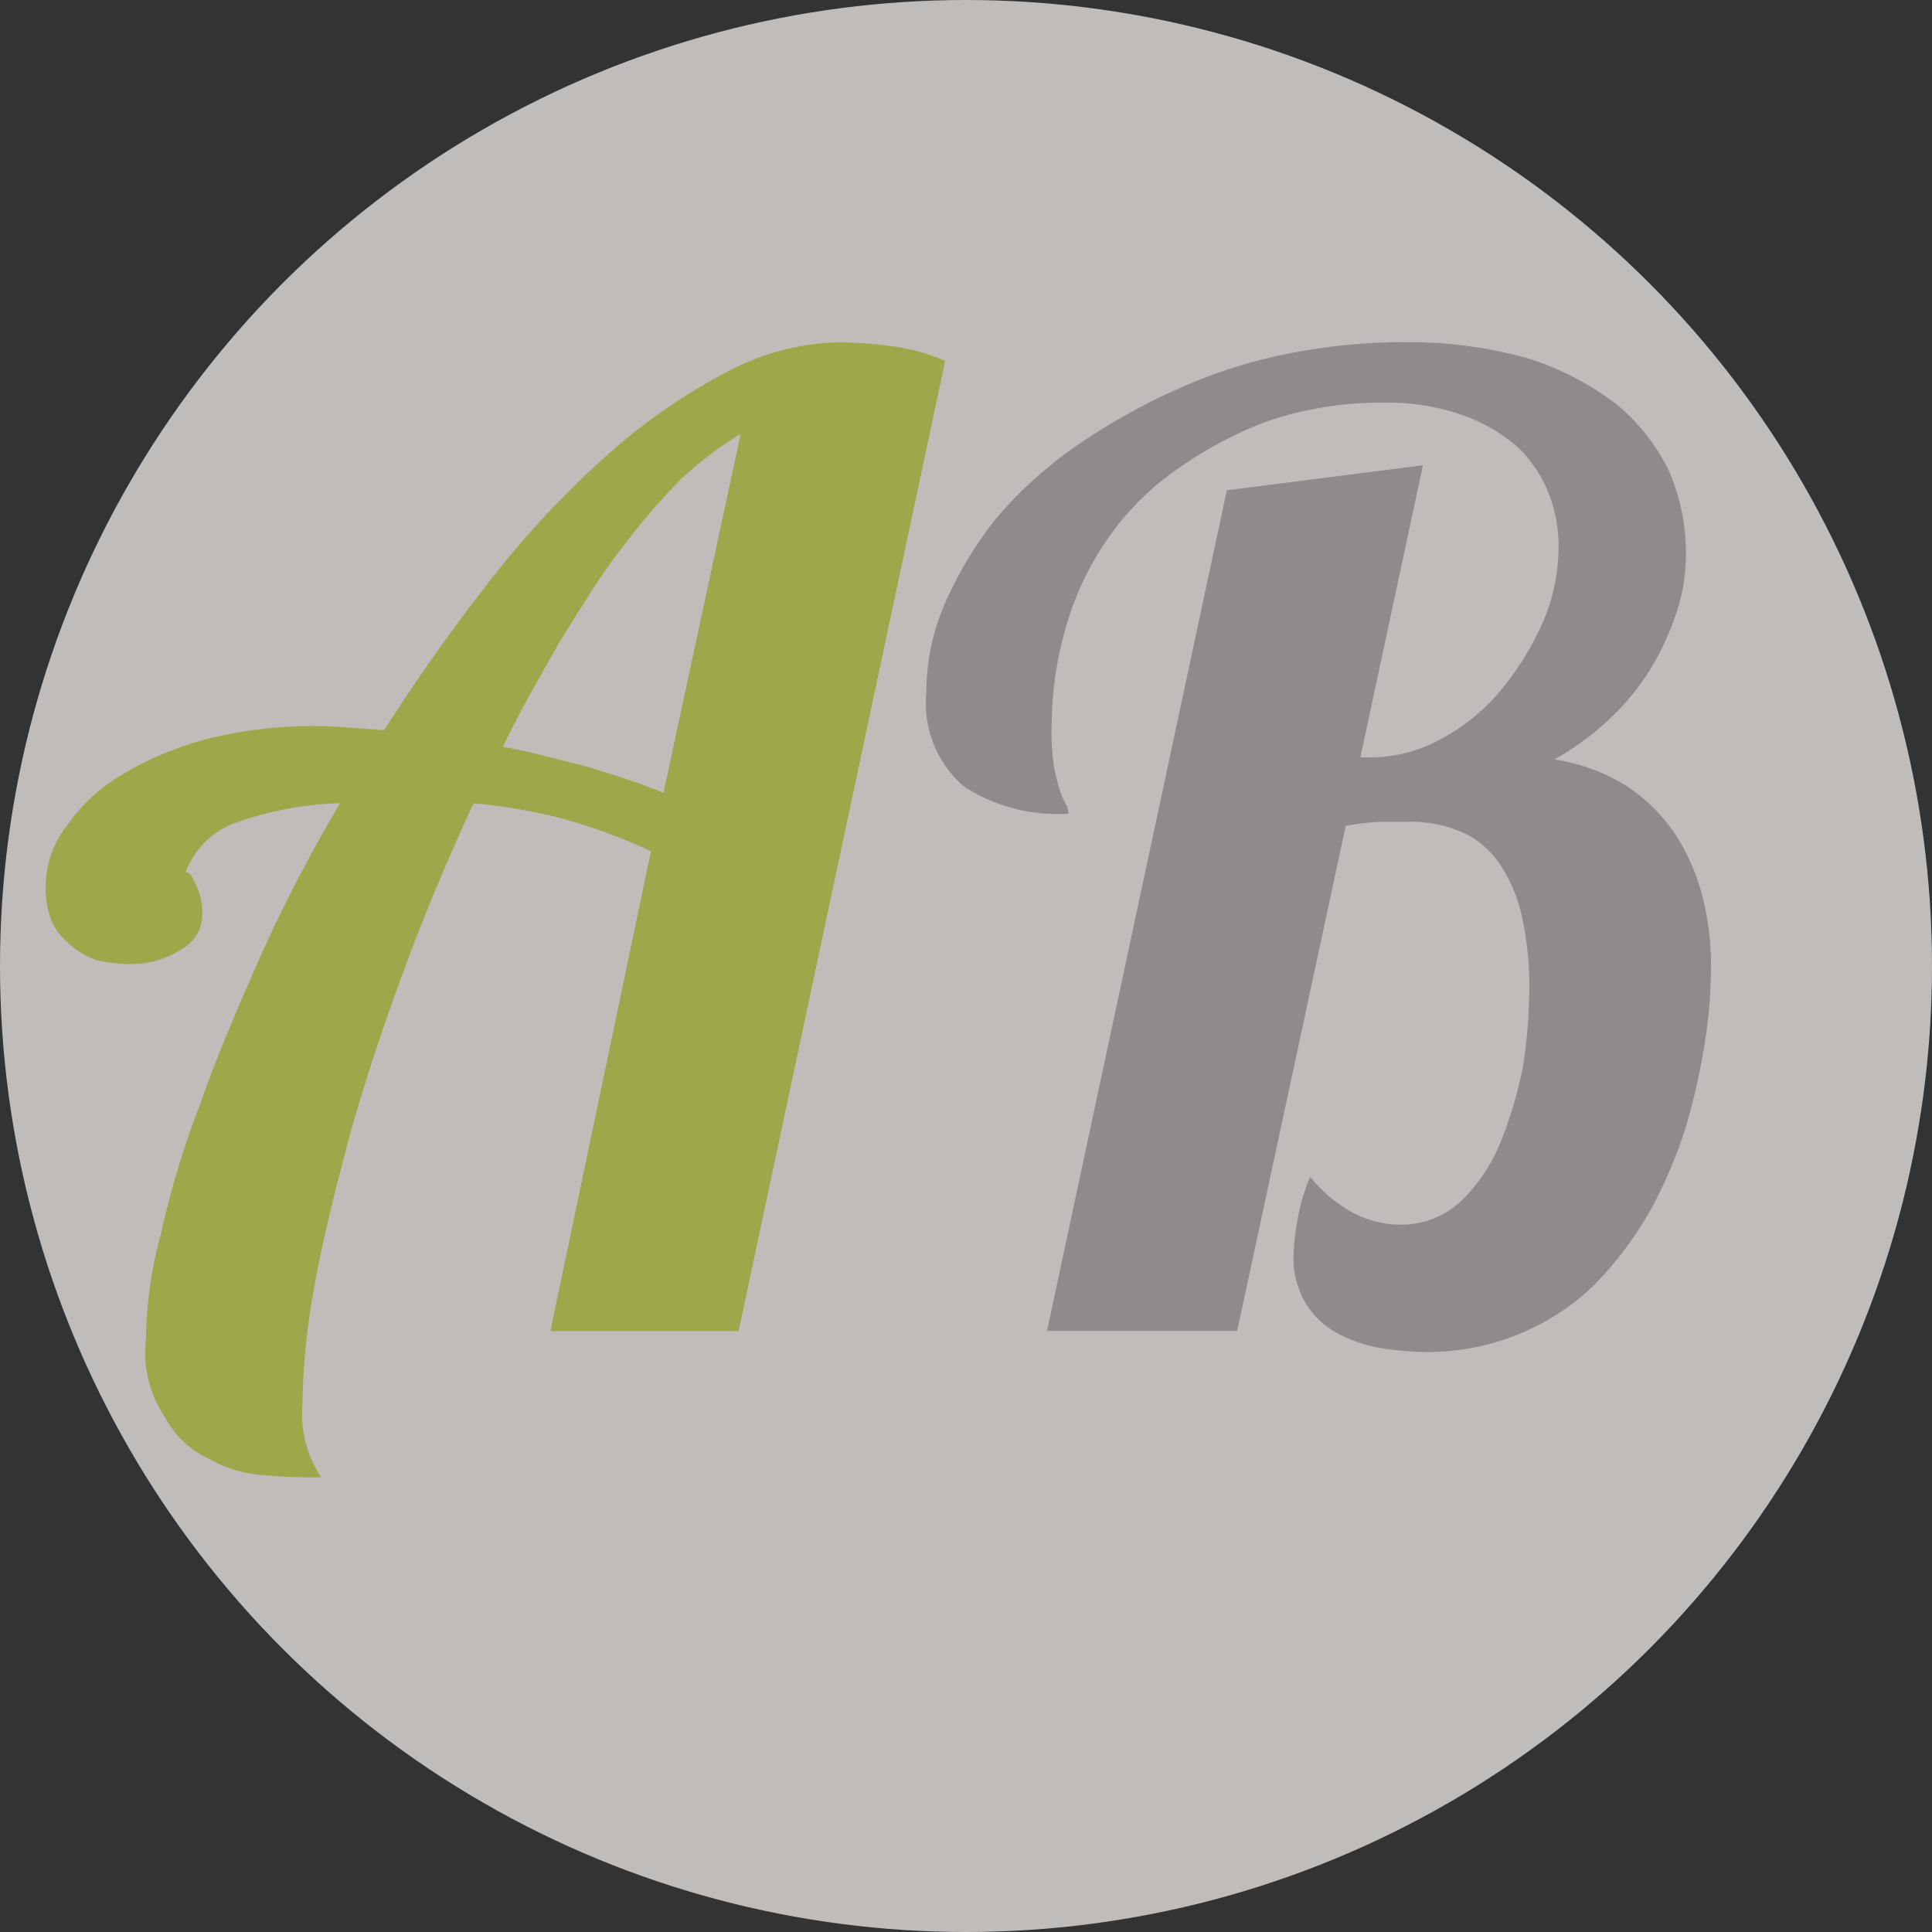
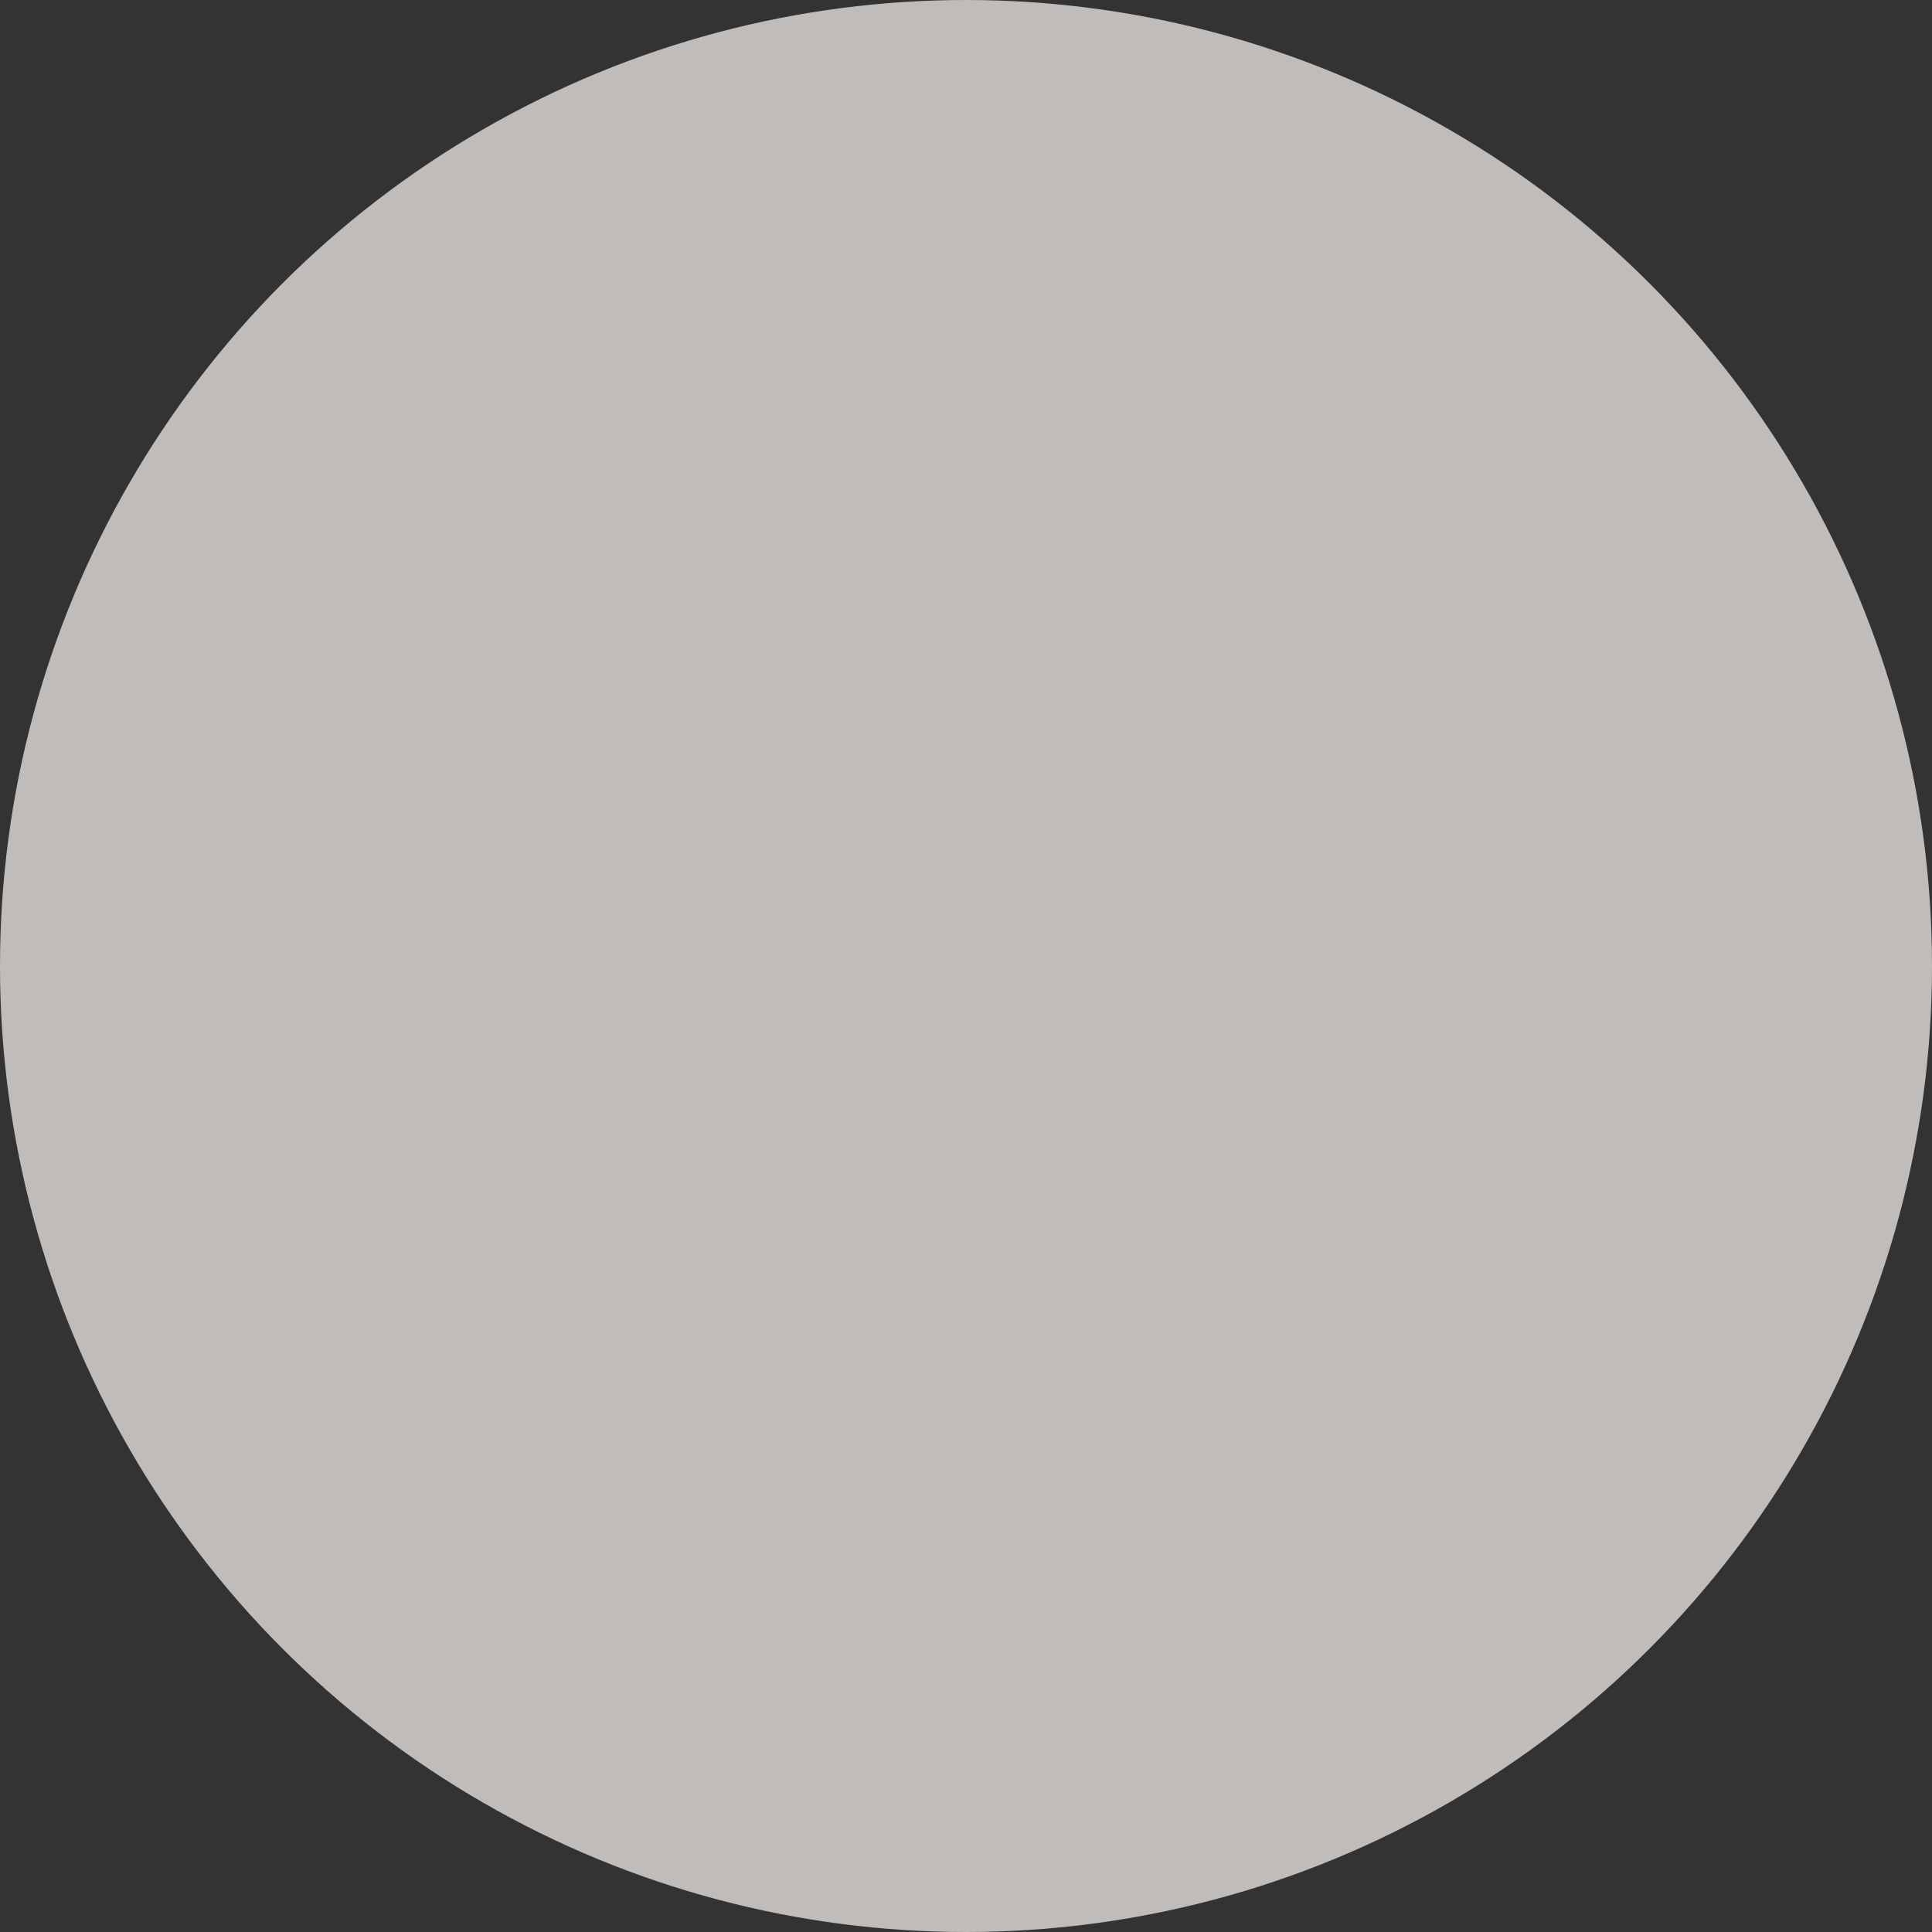
<svg xmlns="http://www.w3.org/2000/svg" id="Logo" width="75" height="75" viewBox="0 0 75 75">
  <rect x="0" y="0" width="75" height="75" fill="#333333" stroke="none" />
  <circle id="Ellipse_1" data-name="Ellipse 1" cx="37.5" cy="37.5" r="37.5" fill="#c0bcba" />
  <g id="Gruppe_3" data-name="Gruppe 3" transform="translate(1.782 13.283)">
-     <path id="Pfad_1" data-name="Pfad 1" d="M21.8,54.71l3.888-18.548a21.59,21.59,0,0,0-3.564-1.3A21.857,21.857,0,0,0,18.8,34.3c-.972,2.106-1.863,4.212-2.673,6.4s-1.539,4.374-2.106,6.4c-.567,2.106-1.053,4.05-1.377,5.832a27.176,27.176,0,0,0-.486,4.7,4.465,4.465,0,0,0,.729,2.835,20.478,20.478,0,0,1-2.187-.081,4.927,4.927,0,0,1-2.187-.648,3.655,3.655,0,0,1-1.7-1.62,4.44,4.44,0,0,1-.729-3,16.112,16.112,0,0,1,.567-4.05,35.951,35.951,0,0,1,1.539-5.1c.648-1.863,1.458-3.726,2.349-5.751A58.6,58.6,0,0,1,13.62,34.3a12.859,12.859,0,0,0-3.969.729,3.223,3.223,0,0,0-2.025,1.944c.162,0,.243.162.4.486a2.494,2.494,0,0,1,.243,1.053,1.542,1.542,0,0,1-.81,1.458,3.569,3.569,0,0,1-2.106.567,4.9,4.9,0,0,1-1.215-.162,2.8,2.8,0,0,1-.972-.567,2.532,2.532,0,0,1-.729-.891,3.358,3.358,0,0,1-.243-1.3,3.822,3.822,0,0,1,.81-2.43A6.653,6.653,0,0,1,5.2,33.166a12.4,12.4,0,0,1,3.321-1.377,16.981,16.981,0,0,1,4.131-.486c.729,0,1.62.081,2.673.162q1.944-3.037,4.131-5.832a36.451,36.451,0,0,1,4.455-4.779,22.892,22.892,0,0,1,4.617-3.24A9.775,9.775,0,0,1,33.059,16.4a20.216,20.216,0,0,1,2.025.162,7.407,7.407,0,0,1,2.025.567L29.09,54.791H21.8Zm7.37-34.746a13.831,13.831,0,0,0-2.349,1.782A27.683,27.683,0,0,0,24.473,24.5c-.81,1.053-1.539,2.268-2.349,3.564-.729,1.3-1.539,2.673-2.187,4.05,1.053.162,2.106.486,3.159.729,1.053.324,2.106.648,3.078,1.053Z" transform="translate(-2.2 -16.4)" fill="#9ea74a" />
-     <path id="Pfad_2" data-name="Pfad 2" d="M49.1,54.71l6.965-32.559,7.613-.972-2.43,11.339h.324a5.684,5.684,0,0,0,2.835-.729,7.736,7.736,0,0,0,2.349-1.944,11.214,11.214,0,0,0,1.62-2.673,7.47,7.47,0,0,0,.567-2.916,5.639,5.639,0,0,0-.4-2.025,5,5,0,0,0-1.215-1.782,6.552,6.552,0,0,0-2.106-1.215,8.767,8.767,0,0,0-3.078-.486,13.727,13.727,0,0,0-3.078.324,11.347,11.347,0,0,0-2.916,1.053,15,15,0,0,0-2.673,1.7,10.619,10.619,0,0,0-2.187,2.43,11.368,11.368,0,0,0-1.458,3.159,13.908,13.908,0,0,0-.567,3.807,9.329,9.329,0,0,0,.081,1.62,8.406,8.406,0,0,0,.243.972,3.949,3.949,0,0,0,.243.567.612.612,0,0,1,.081.324,6.678,6.678,0,0,1-4.05-1.053A4.264,4.264,0,0,1,44.4,30.007a8.666,8.666,0,0,1,.729-3.483,14.948,14.948,0,0,1,1.944-3.24,16.366,16.366,0,0,1,3-2.754,24.605,24.605,0,0,1,3.807-2.187,19.824,19.824,0,0,1,4.374-1.458,23.13,23.13,0,0,1,4.7-.486,17.22,17.22,0,0,1,4.86.648,11.194,11.194,0,0,1,3.4,1.782,7.78,7.78,0,0,1,2.025,2.592,8.062,8.062,0,0,1,.648,3.078,7.317,7.317,0,0,1-.324,2.268,10.585,10.585,0,0,1-.972,2.187,9.365,9.365,0,0,1-1.62,2.025,10.937,10.937,0,0,1-2.187,1.62,7.38,7.38,0,0,1,2.835,1.053,6.8,6.8,0,0,1,1.863,1.863,8.187,8.187,0,0,1,1.053,2.43,10.873,10.873,0,0,1,.324,2.835,19.124,19.124,0,0,1-.243,2.835,26.216,26.216,0,0,1-.729,3.24,18.506,18.506,0,0,1-1.377,3.24A14.308,14.308,0,0,1,70.4,52.928a9.192,9.192,0,0,1-2.916,1.944,9.387,9.387,0,0,1-3.807.729,12.083,12.083,0,0,1-1.7-.162,5.5,5.5,0,0,1-1.62-.567,3.247,3.247,0,0,1-1.215-1.134,3.454,3.454,0,0,1-.486-1.944,9.019,9.019,0,0,1,.162-1.377A7.232,7.232,0,0,1,59.3,48.8a5.423,5.423,0,0,0,1.782,1.458,4.041,4.041,0,0,0,1.7.4,3.379,3.379,0,0,0,2.349-.891A6.6,6.6,0,0,0,66.673,47.5a16.2,16.2,0,0,0,.891-3,20.5,20.5,0,0,0,.243-3.078,12.575,12.575,0,0,0-.243-2.511,6.006,6.006,0,0,0-.81-2.106,3.561,3.561,0,0,0-1.377-1.3,5.05,5.05,0,0,0-2.349-.486h-.972a9.019,9.019,0,0,0-1.377.162l-4.212,19.6H49.1Z" transform="translate(-10.221 -16.4)" fill="#8f8b8a" />
-   </g>
+     </g>
  <g id="Gruppe_4" data-name="Gruppe 4" transform="translate(20.329 61.312)">
-     <path id="Pfad_3" data-name="Pfad 3" d="M26.558,78.778h-.243M25.1,75.7h.162" transform="translate(-25.1 -75.7)" fill="#fff" />
-   </g>
+     </g>
</svg>